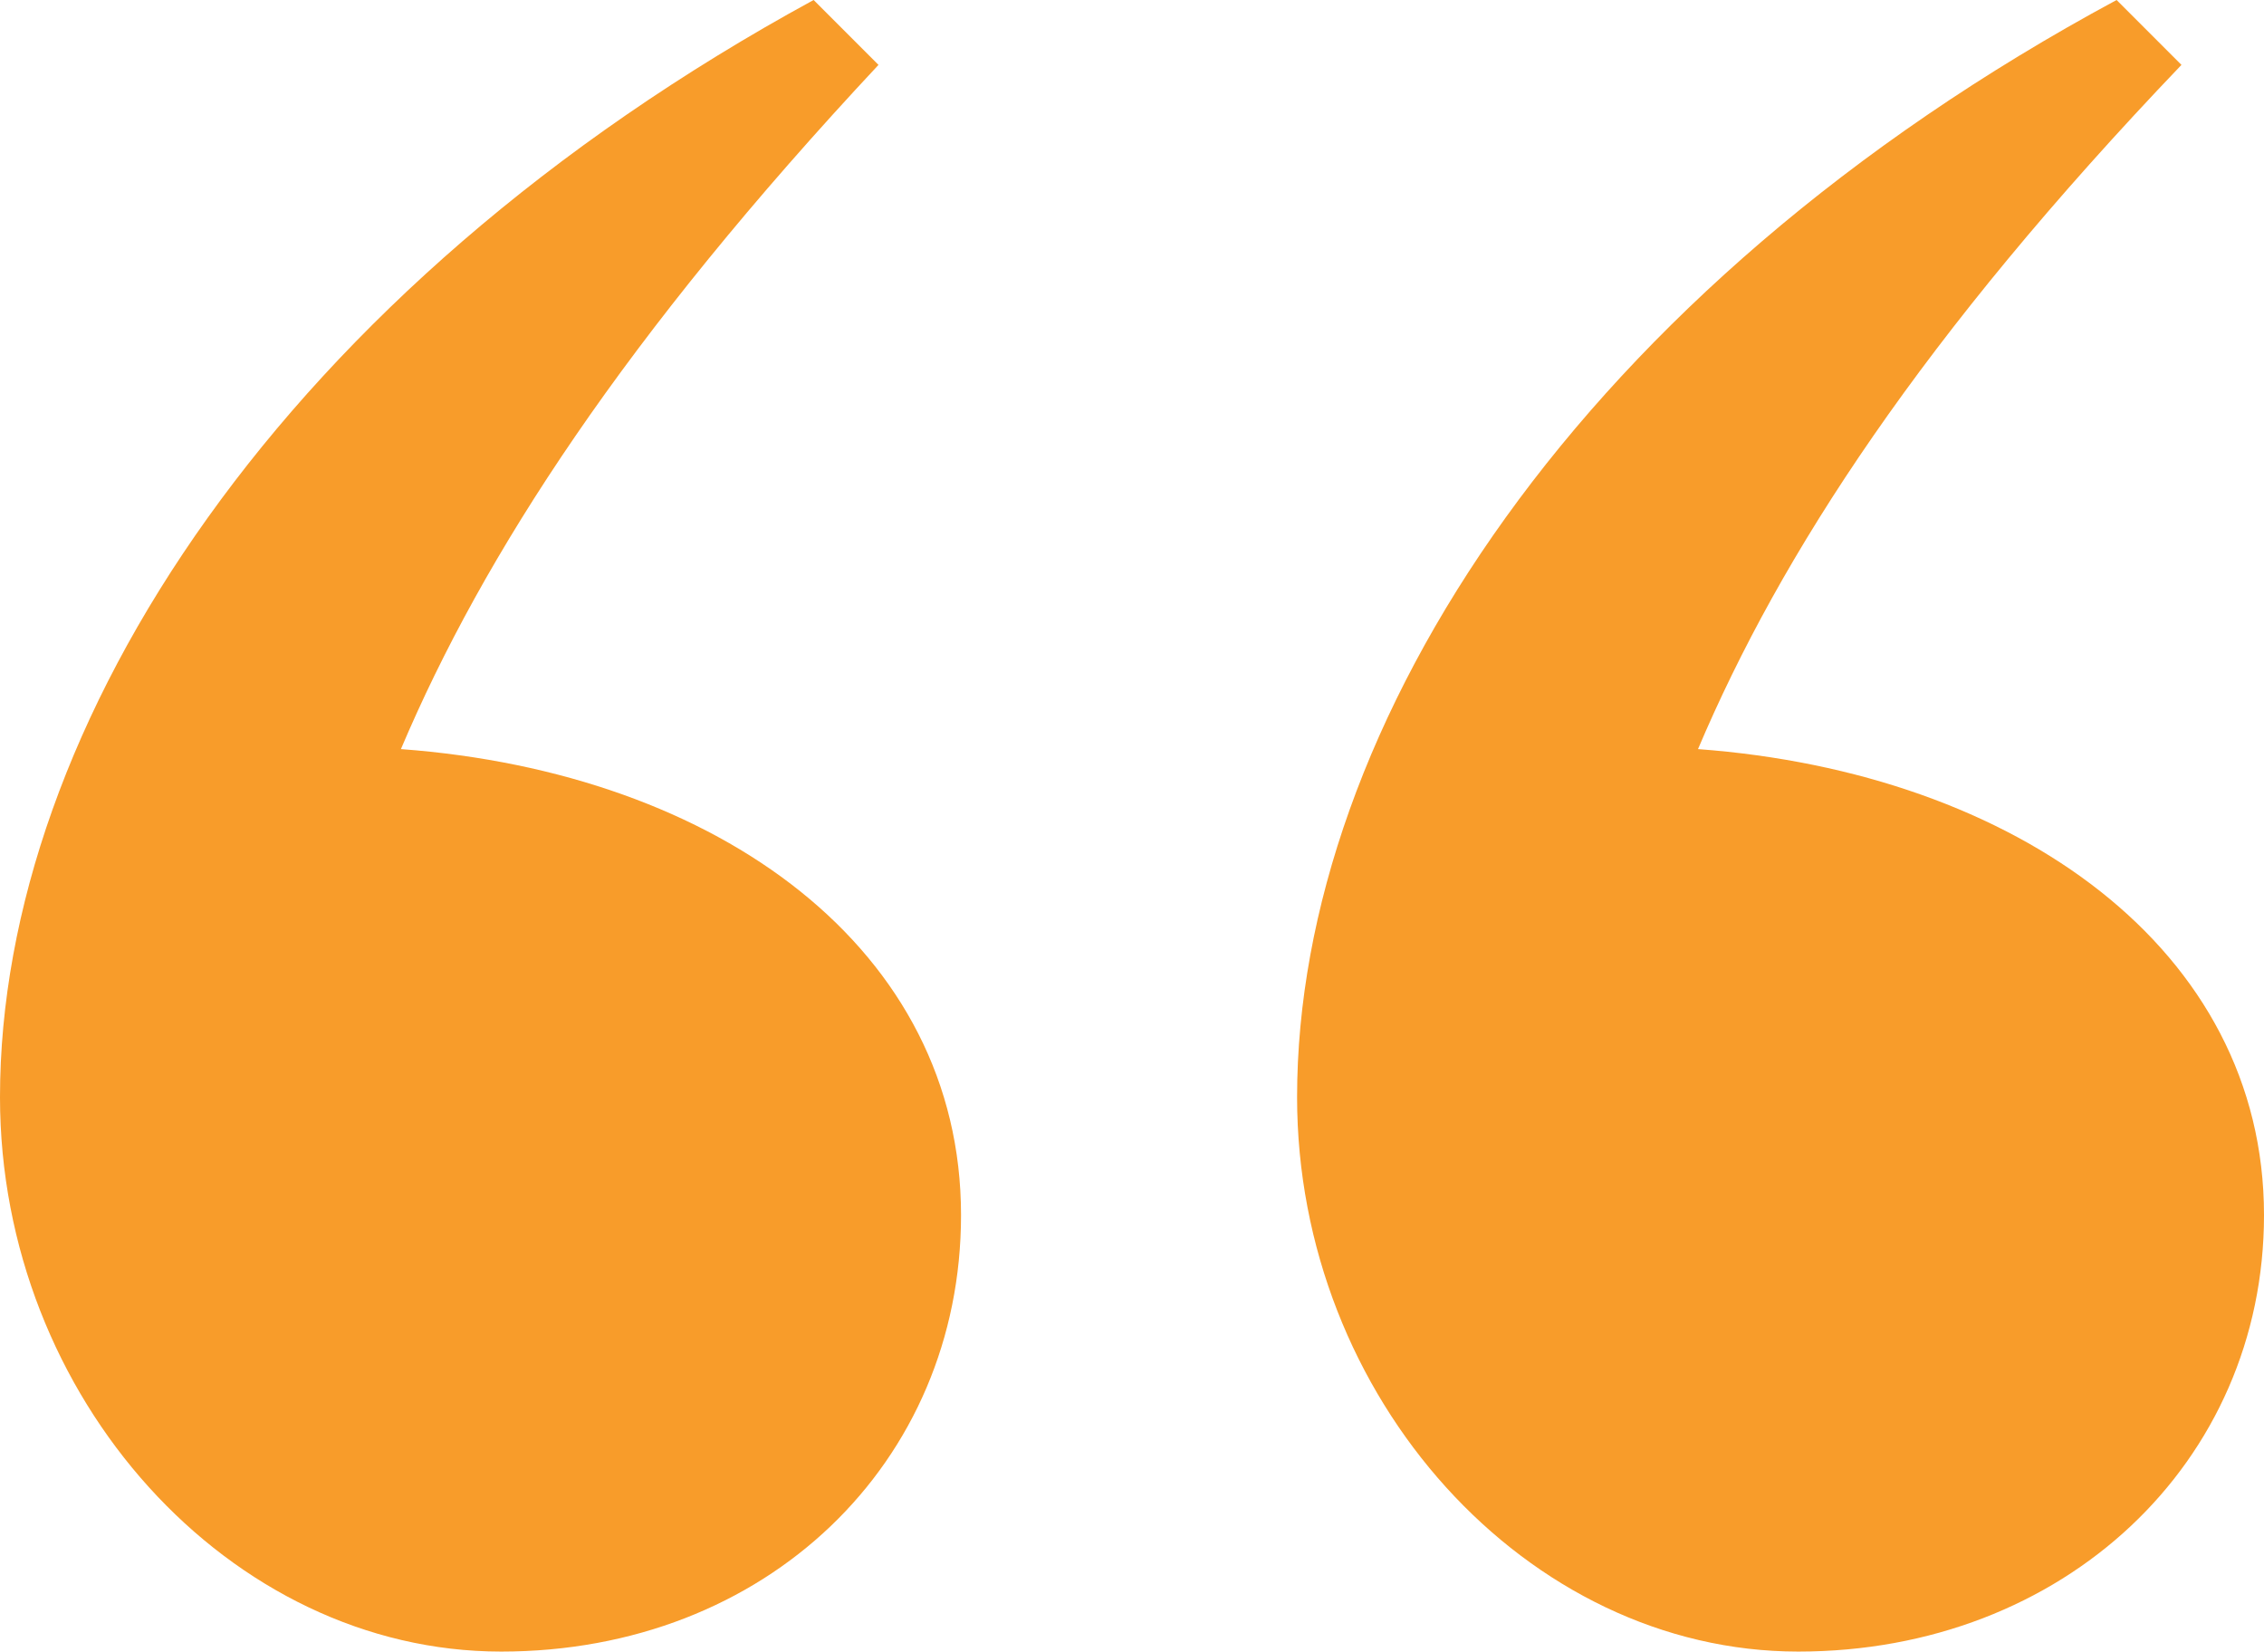
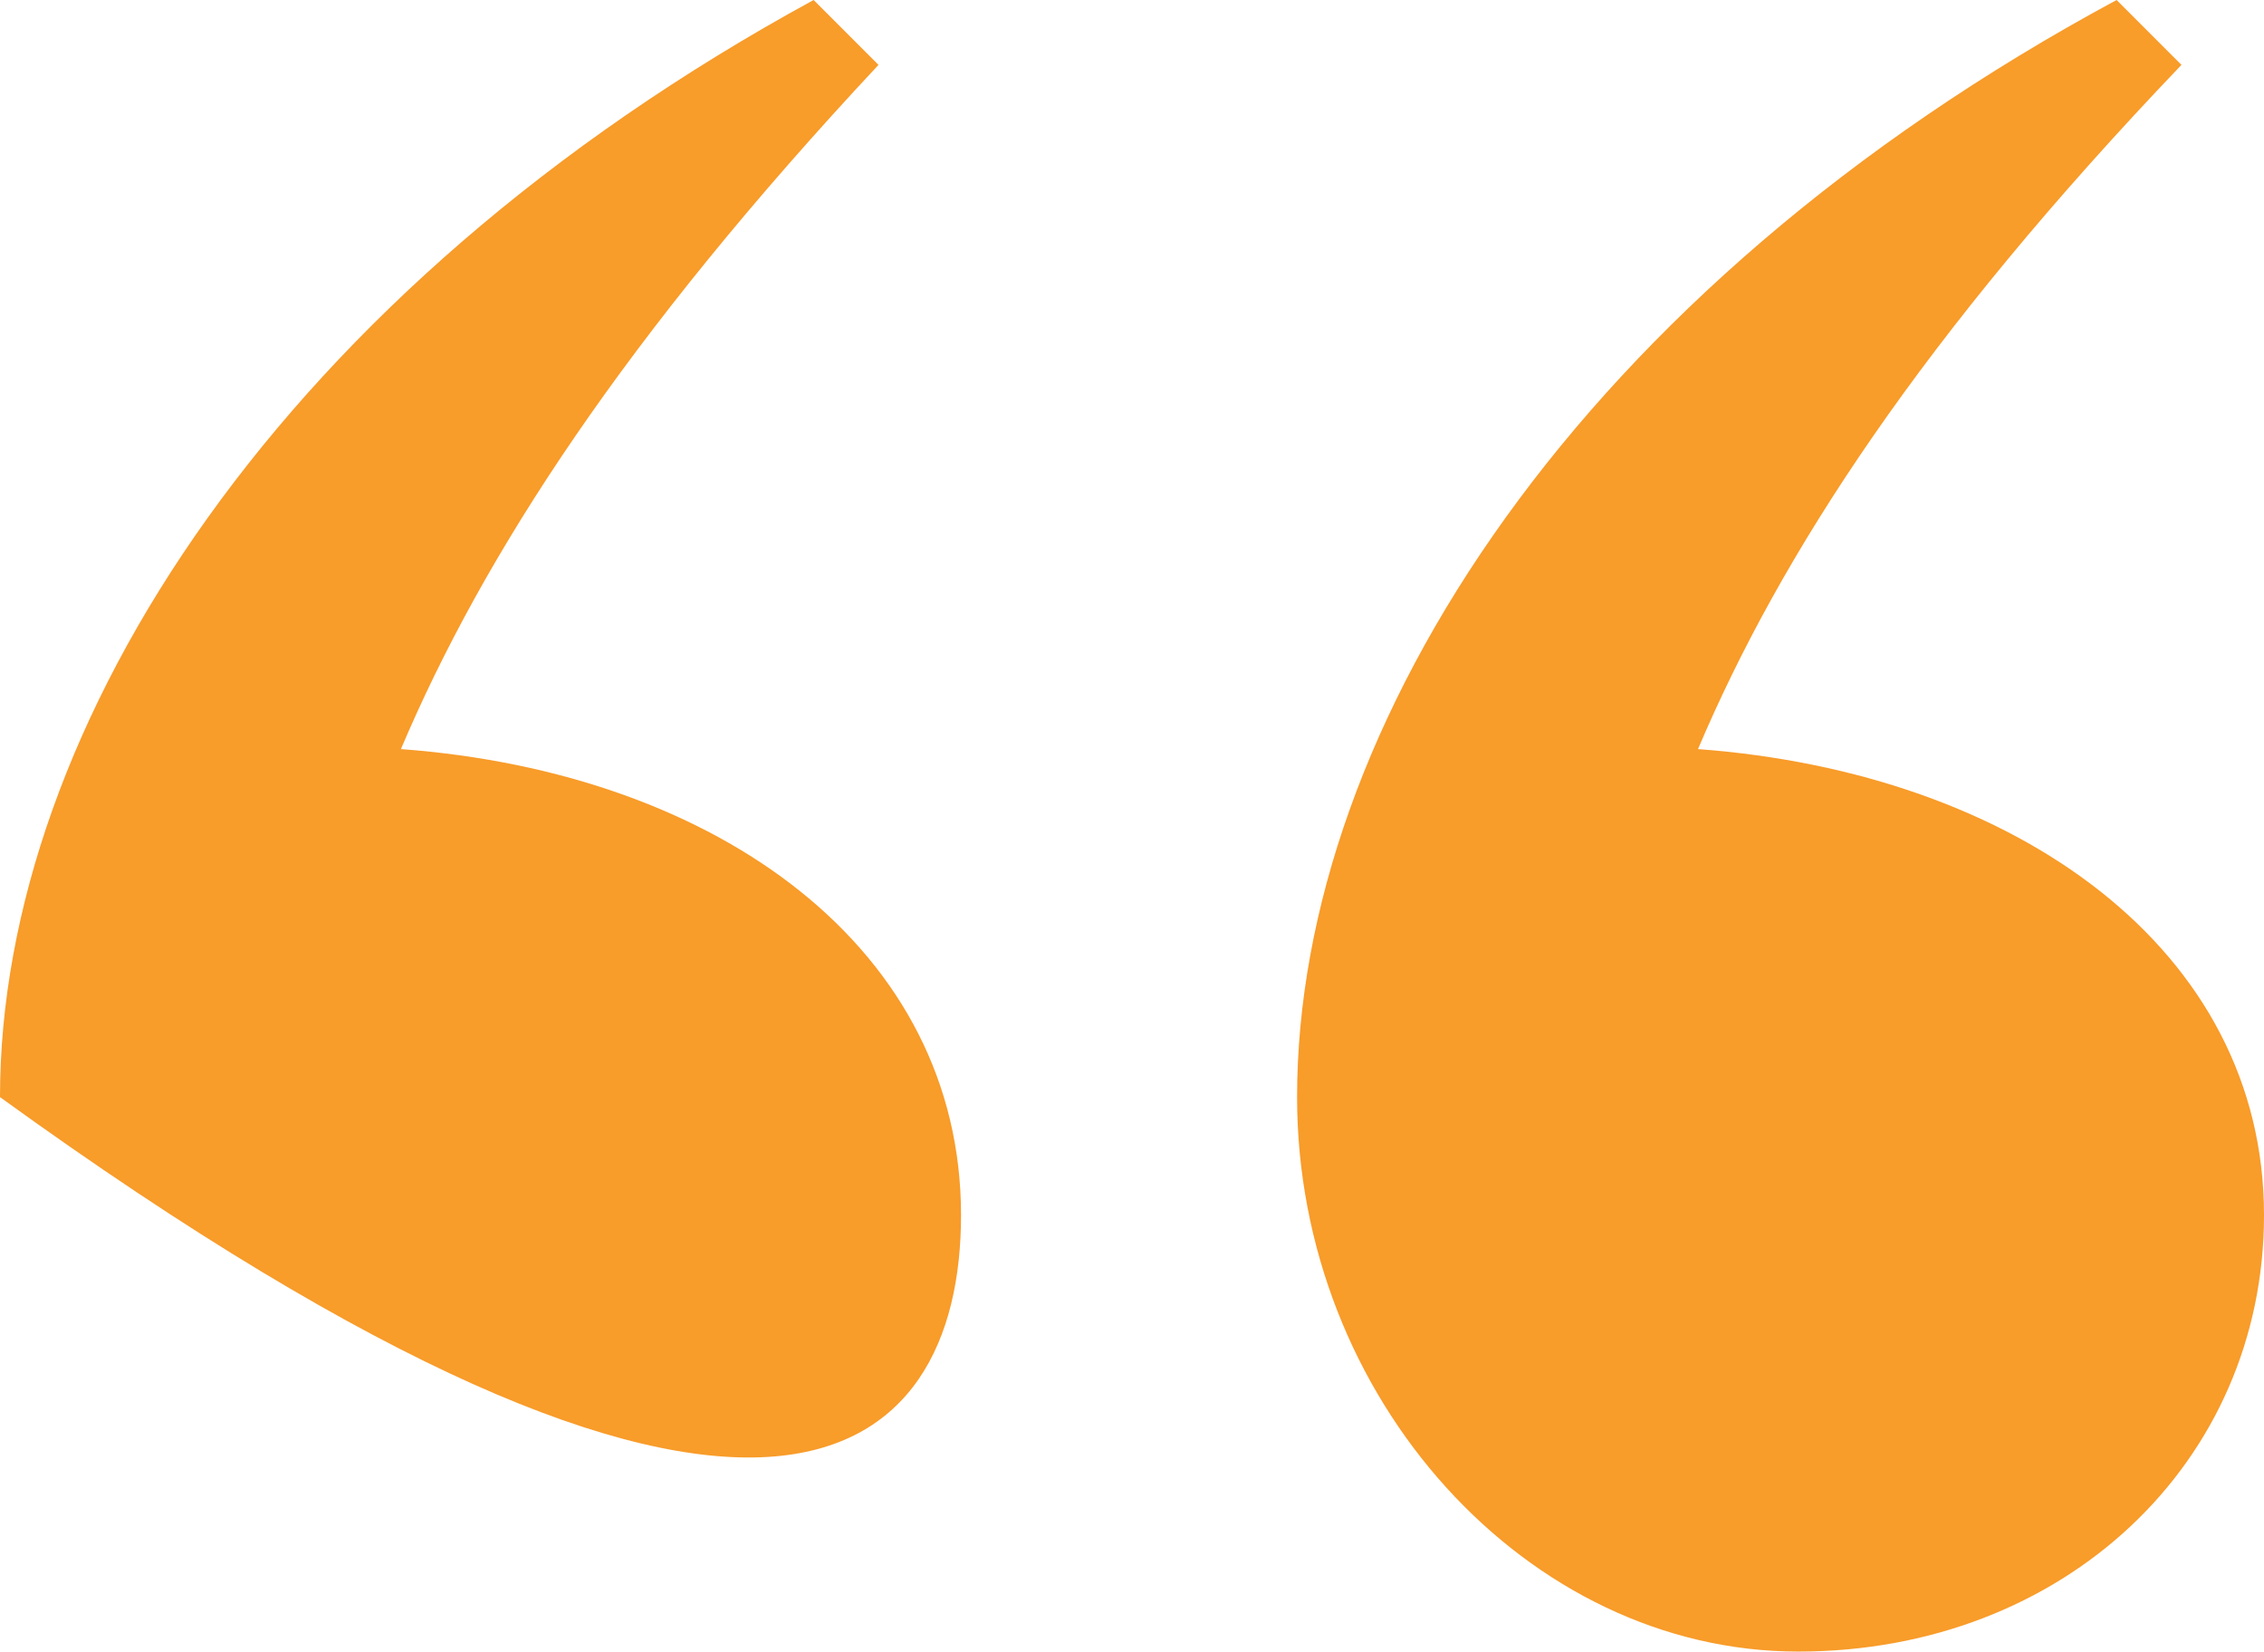
<svg xmlns="http://www.w3.org/2000/svg" width="85" height="62" viewBox="0 0 85 62" fill="none">
-   <path d="M0 41.186C0 52.479 8.633 62 18.815 62C28.776 62 36.081 54.914 36.081 45.614C36.081 35.65 27.005 29.007 15.052 28.121C18.151 20.814 23.463 12.621 32.982 2.436L30.547 0C10.625 10.85 0 27.236 0 41.186ZM48.698 41.186C48.698 52.479 57.331 62 67.513 62C77.474 62 85 54.914 85 45.614C85 35.65 75.703 29.007 63.75 28.121C66.849 20.814 72.162 12.621 81.901 2.436L79.466 0C59.323 10.85 48.698 27.236 48.698 41.186Z" fill="#F89C2A" />
+   <path d="M0 41.186C28.776 62 36.081 54.914 36.081 45.614C36.081 35.65 27.005 29.007 15.052 28.121C18.151 20.814 23.463 12.621 32.982 2.436L30.547 0C10.625 10.85 0 27.236 0 41.186ZM48.698 41.186C48.698 52.479 57.331 62 67.513 62C77.474 62 85 54.914 85 45.614C85 35.65 75.703 29.007 63.75 28.121C66.849 20.814 72.162 12.621 81.901 2.436L79.466 0C59.323 10.85 48.698 27.236 48.698 41.186Z" fill="#F89C2A" />
</svg>